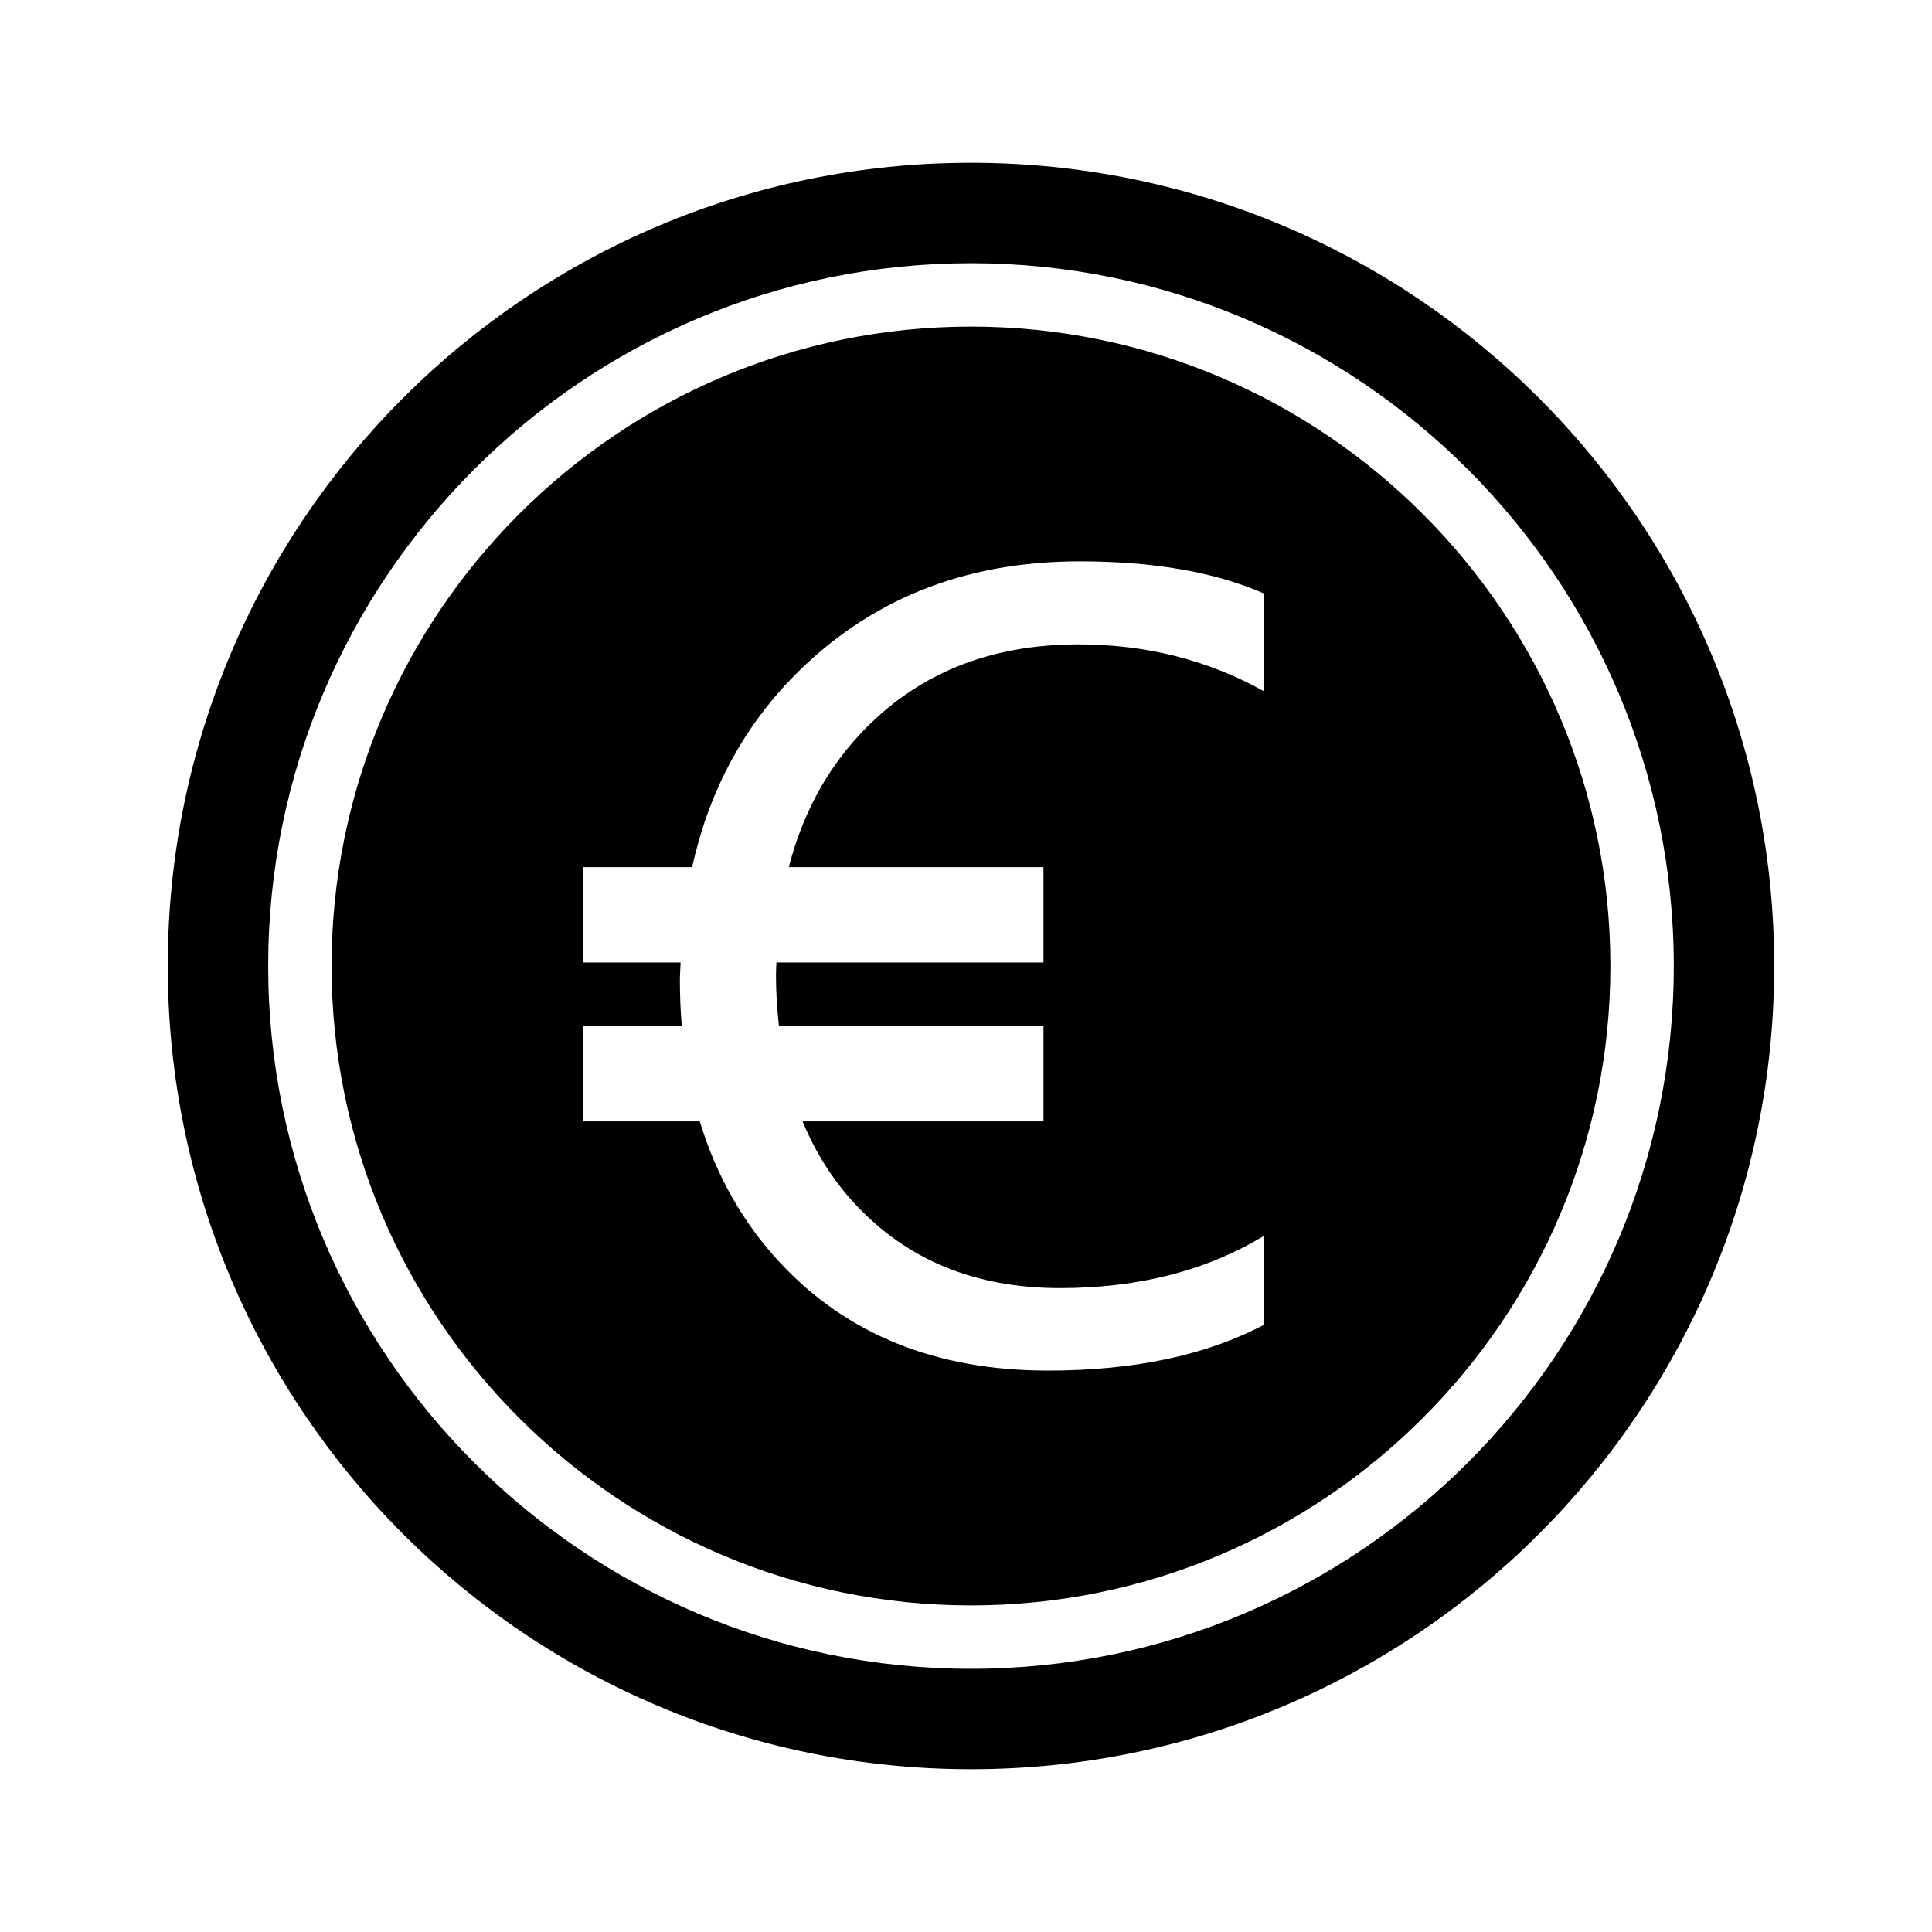
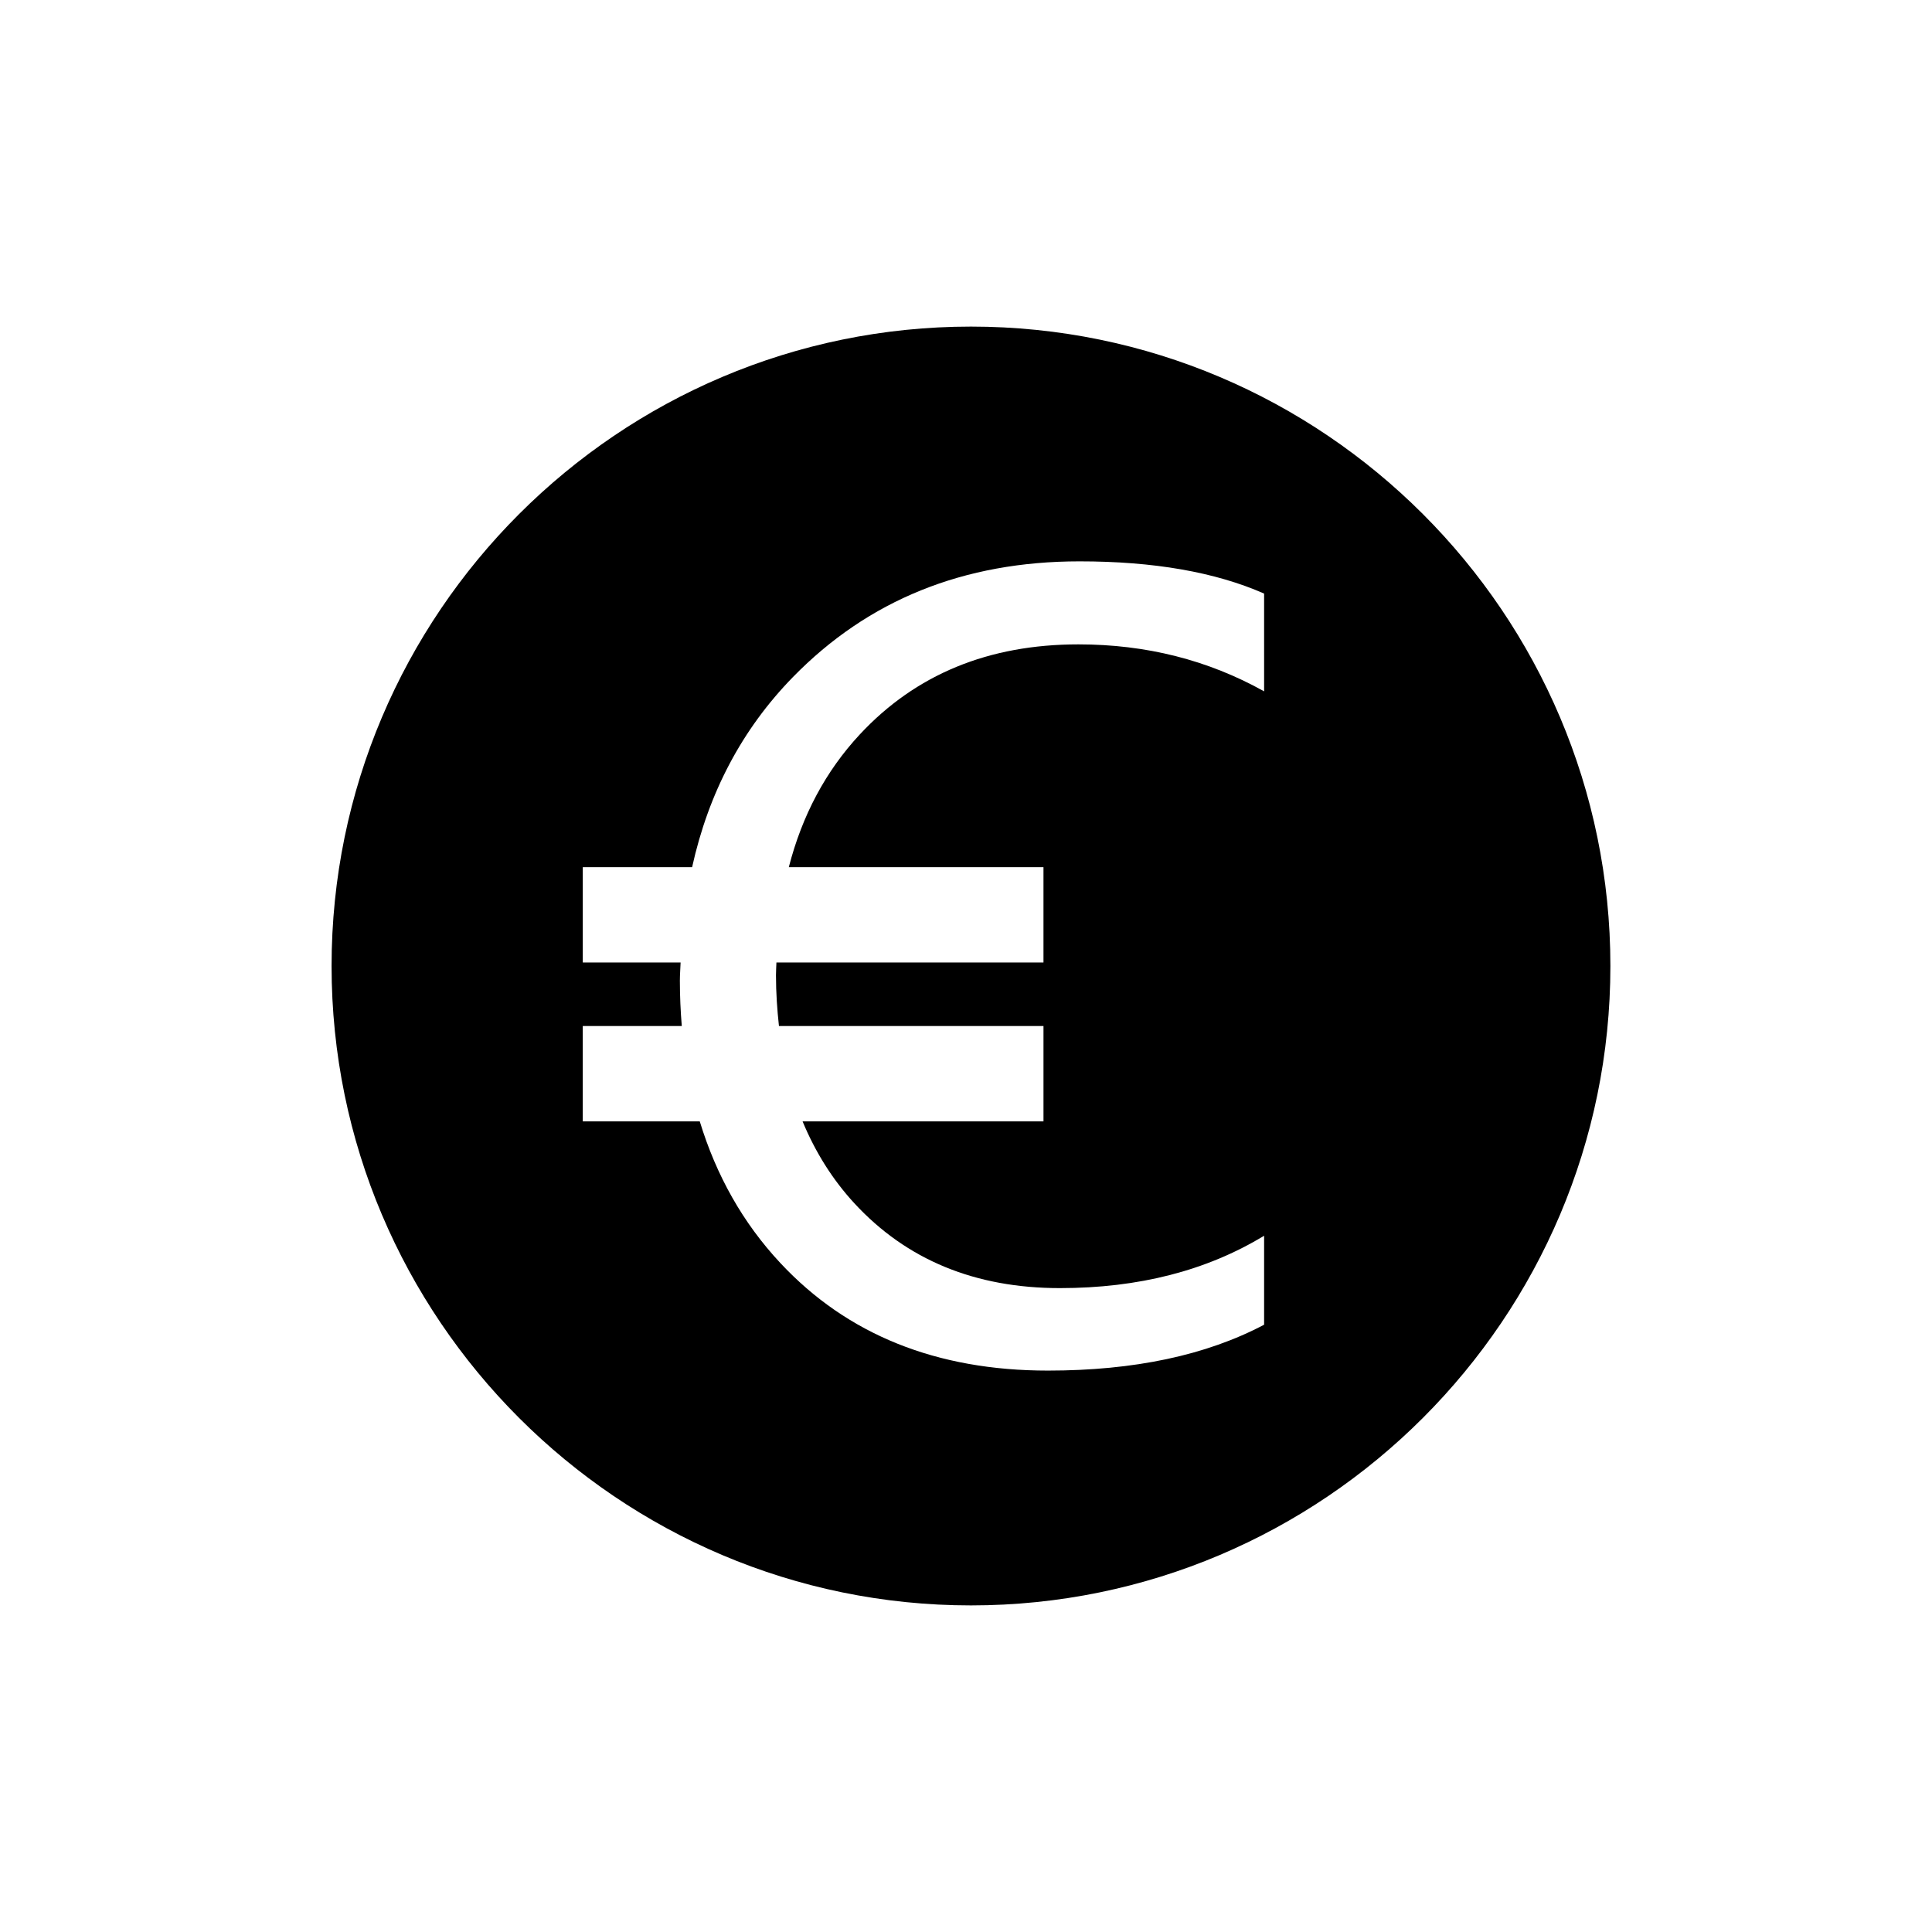
<svg xmlns="http://www.w3.org/2000/svg" fill="#000000" width="800px" height="800px" version="1.1" viewBox="144 144 512 512">
  <g>
    <path d="m401.32 230.55c-93.434 0-169.45 76.016-169.45 169.45 0 93.43 76.016 169.45 169.45 169.45 93.43 0 169.45-76.016 169.45-169.45 0-93.434-76.008-169.45-169.45-169.45zm77.684 96.664c-14.848-8.293-31.258-12.449-49.203-12.449-23.824 0-43.145 7.961-57.949 23.875-9.043 9.719-15.285 21.461-18.812 35.172h67.492v25.258l-70.773-0.004c-0.031 1.145-0.117 2.227-0.117 3.387 0 4.684 0.316 9.129 0.789 13.457h70.102v25.266h-63.844c3.371 8.117 7.898 15.383 13.719 21.699 13.836 15 32.004 22.488 54.48 22.488 20.832 0 38.883-4.625 54.113-13.879v23.578c-15.332 8.102-34.441 12.16-57.293 12.16-29.523 0-53.168-9.508-70.91-28.512-9.934-10.629-16.977-23.195-21.355-37.535h-31.004v-25.266h26.238c-0.316-3.898-0.504-7.894-0.504-12.012 0-1.652 0.141-3.203 0.191-4.832h-25.922v-25.258h28.973c4.359-19.68 13.195-36.52 26.711-50.367 19.965-20.449 45.289-30.676 75.965-30.676 19.684 0 35.988 2.852 48.91 8.539z" />
-     <path d="m401.32 187.14c-117.56 0-212.86 95.301-212.86 212.86 0 117.55 95.301 212.86 212.86 212.86 117.56 0 212.86-95.305 212.86-212.86 0.004-117.56-95.293-212.86-212.86-212.86zm0 399.11c-102.7 0-186.25-83.551-186.25-186.25 0-102.7 83.551-186.25 186.25-186.25s186.25 83.551 186.25 186.25-83.555 186.25-186.25 186.25z" />
  </g>
</svg>